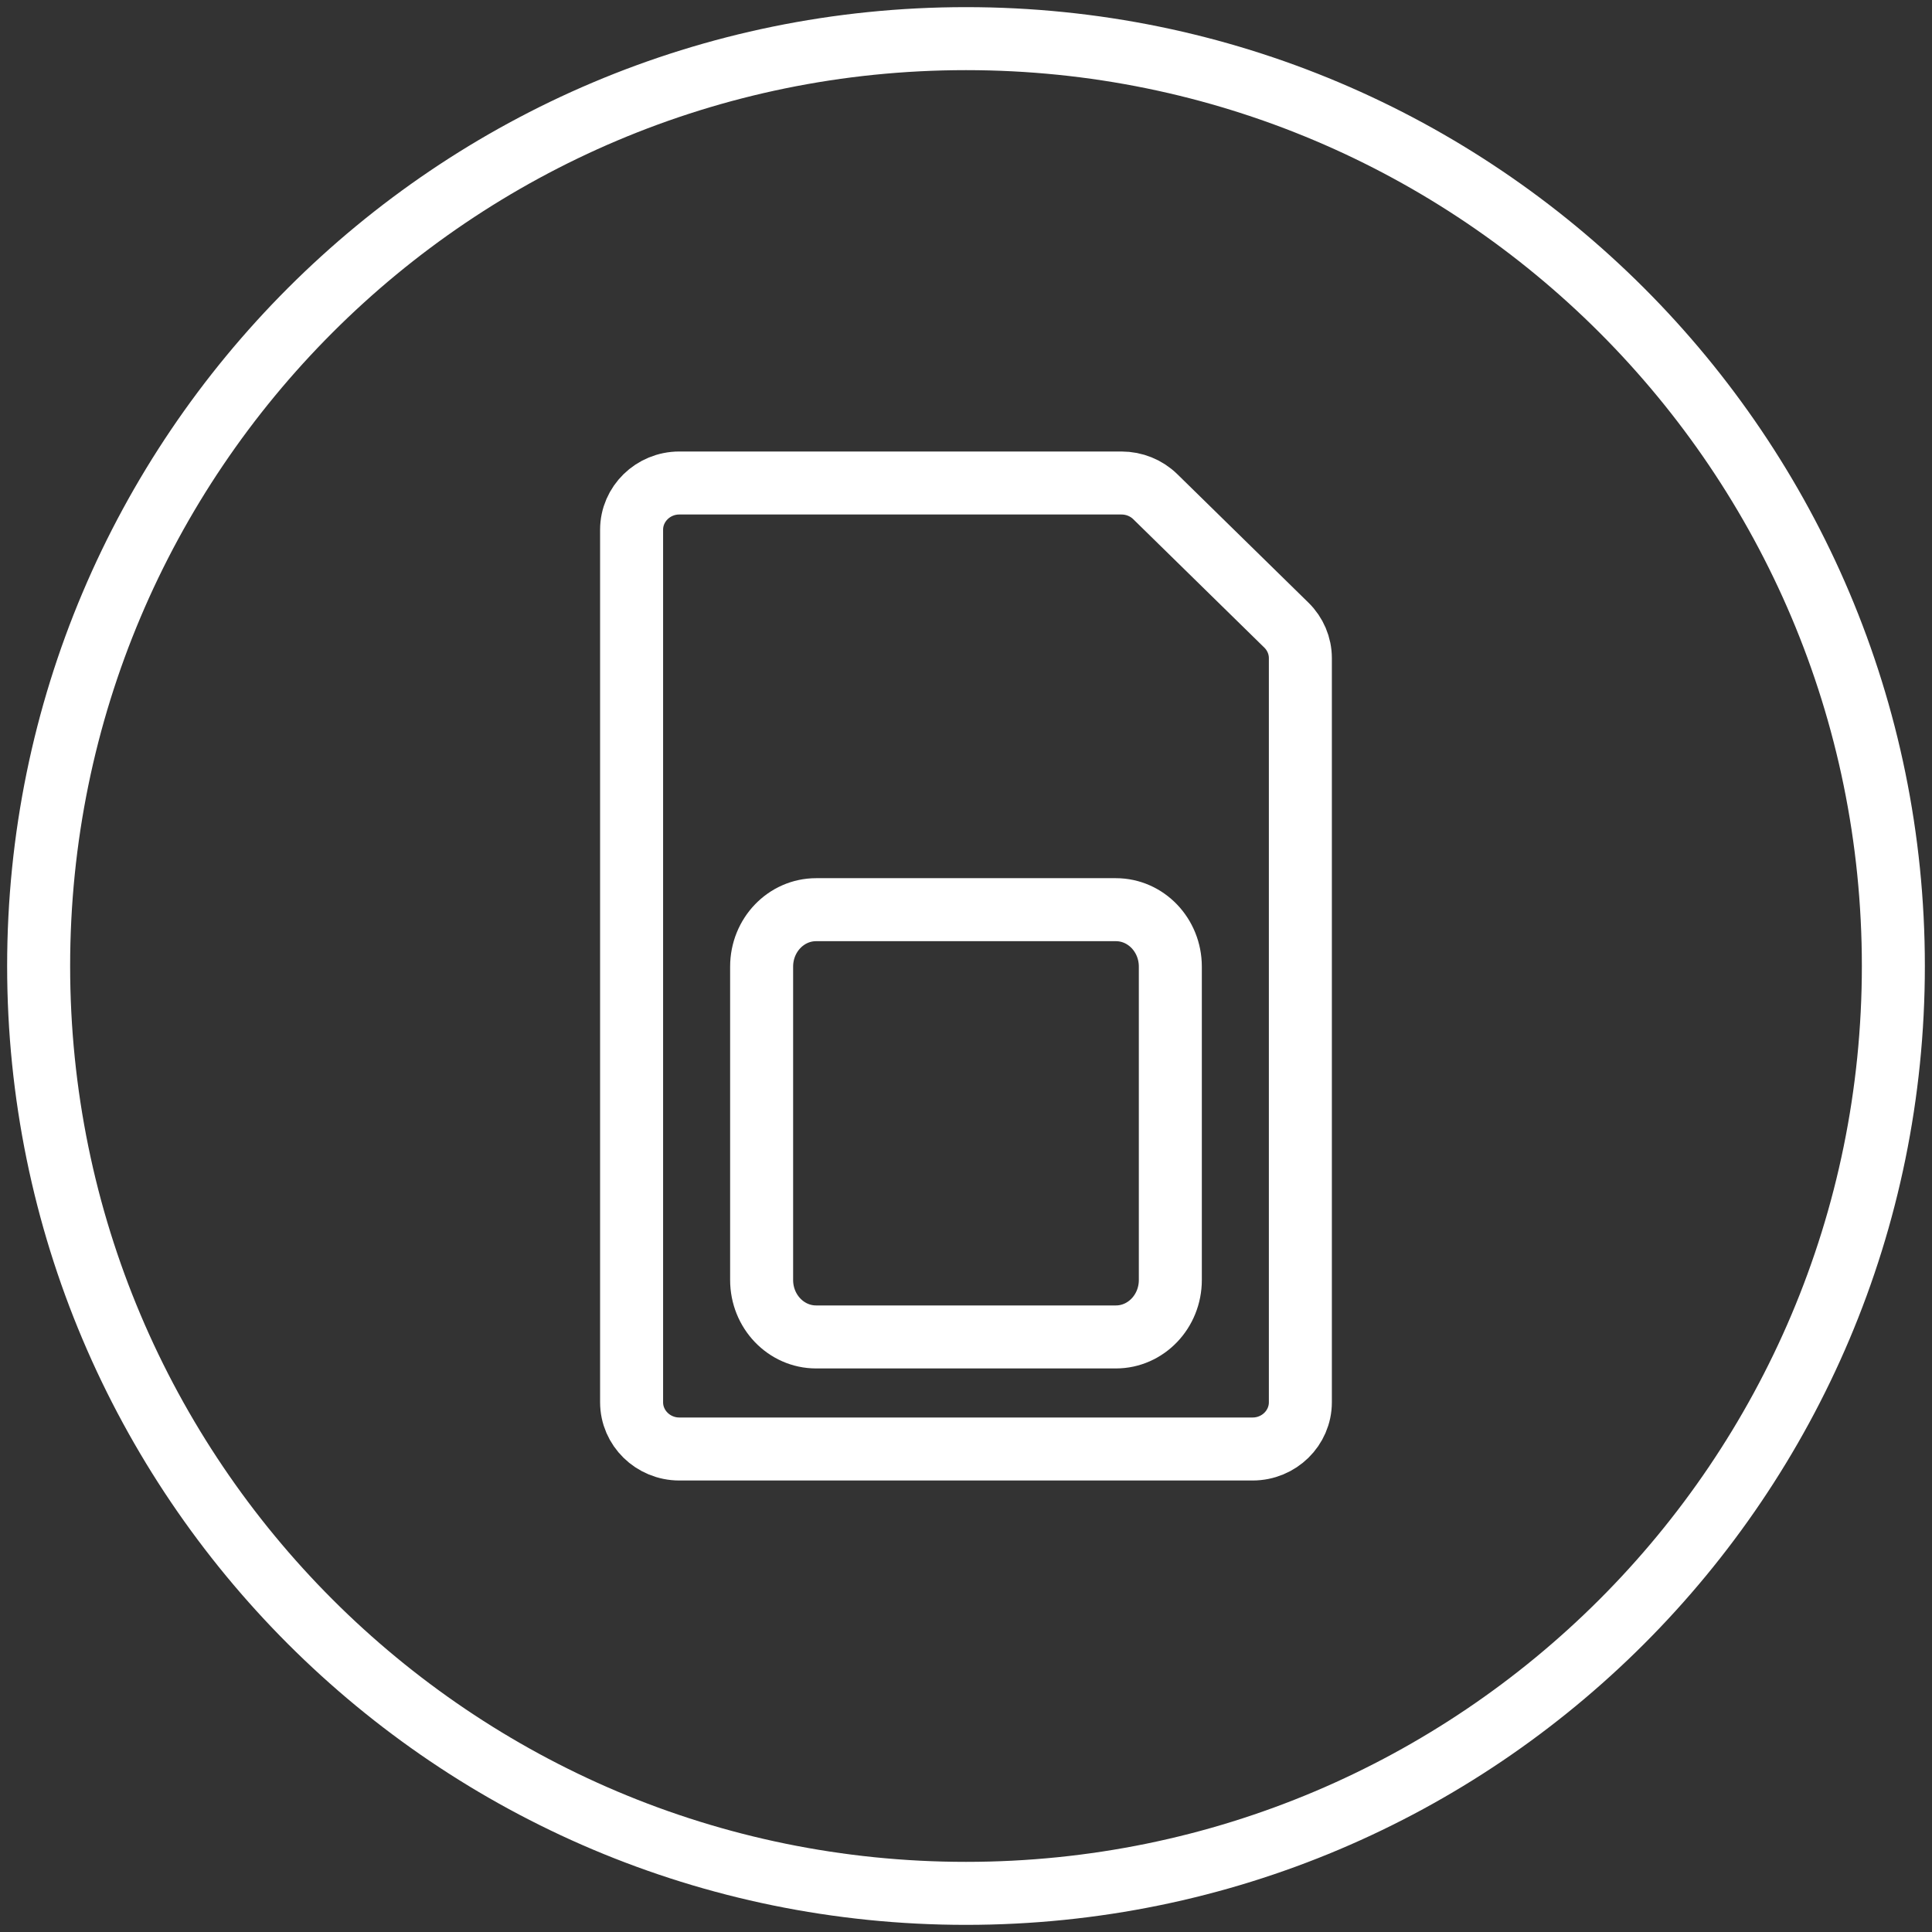
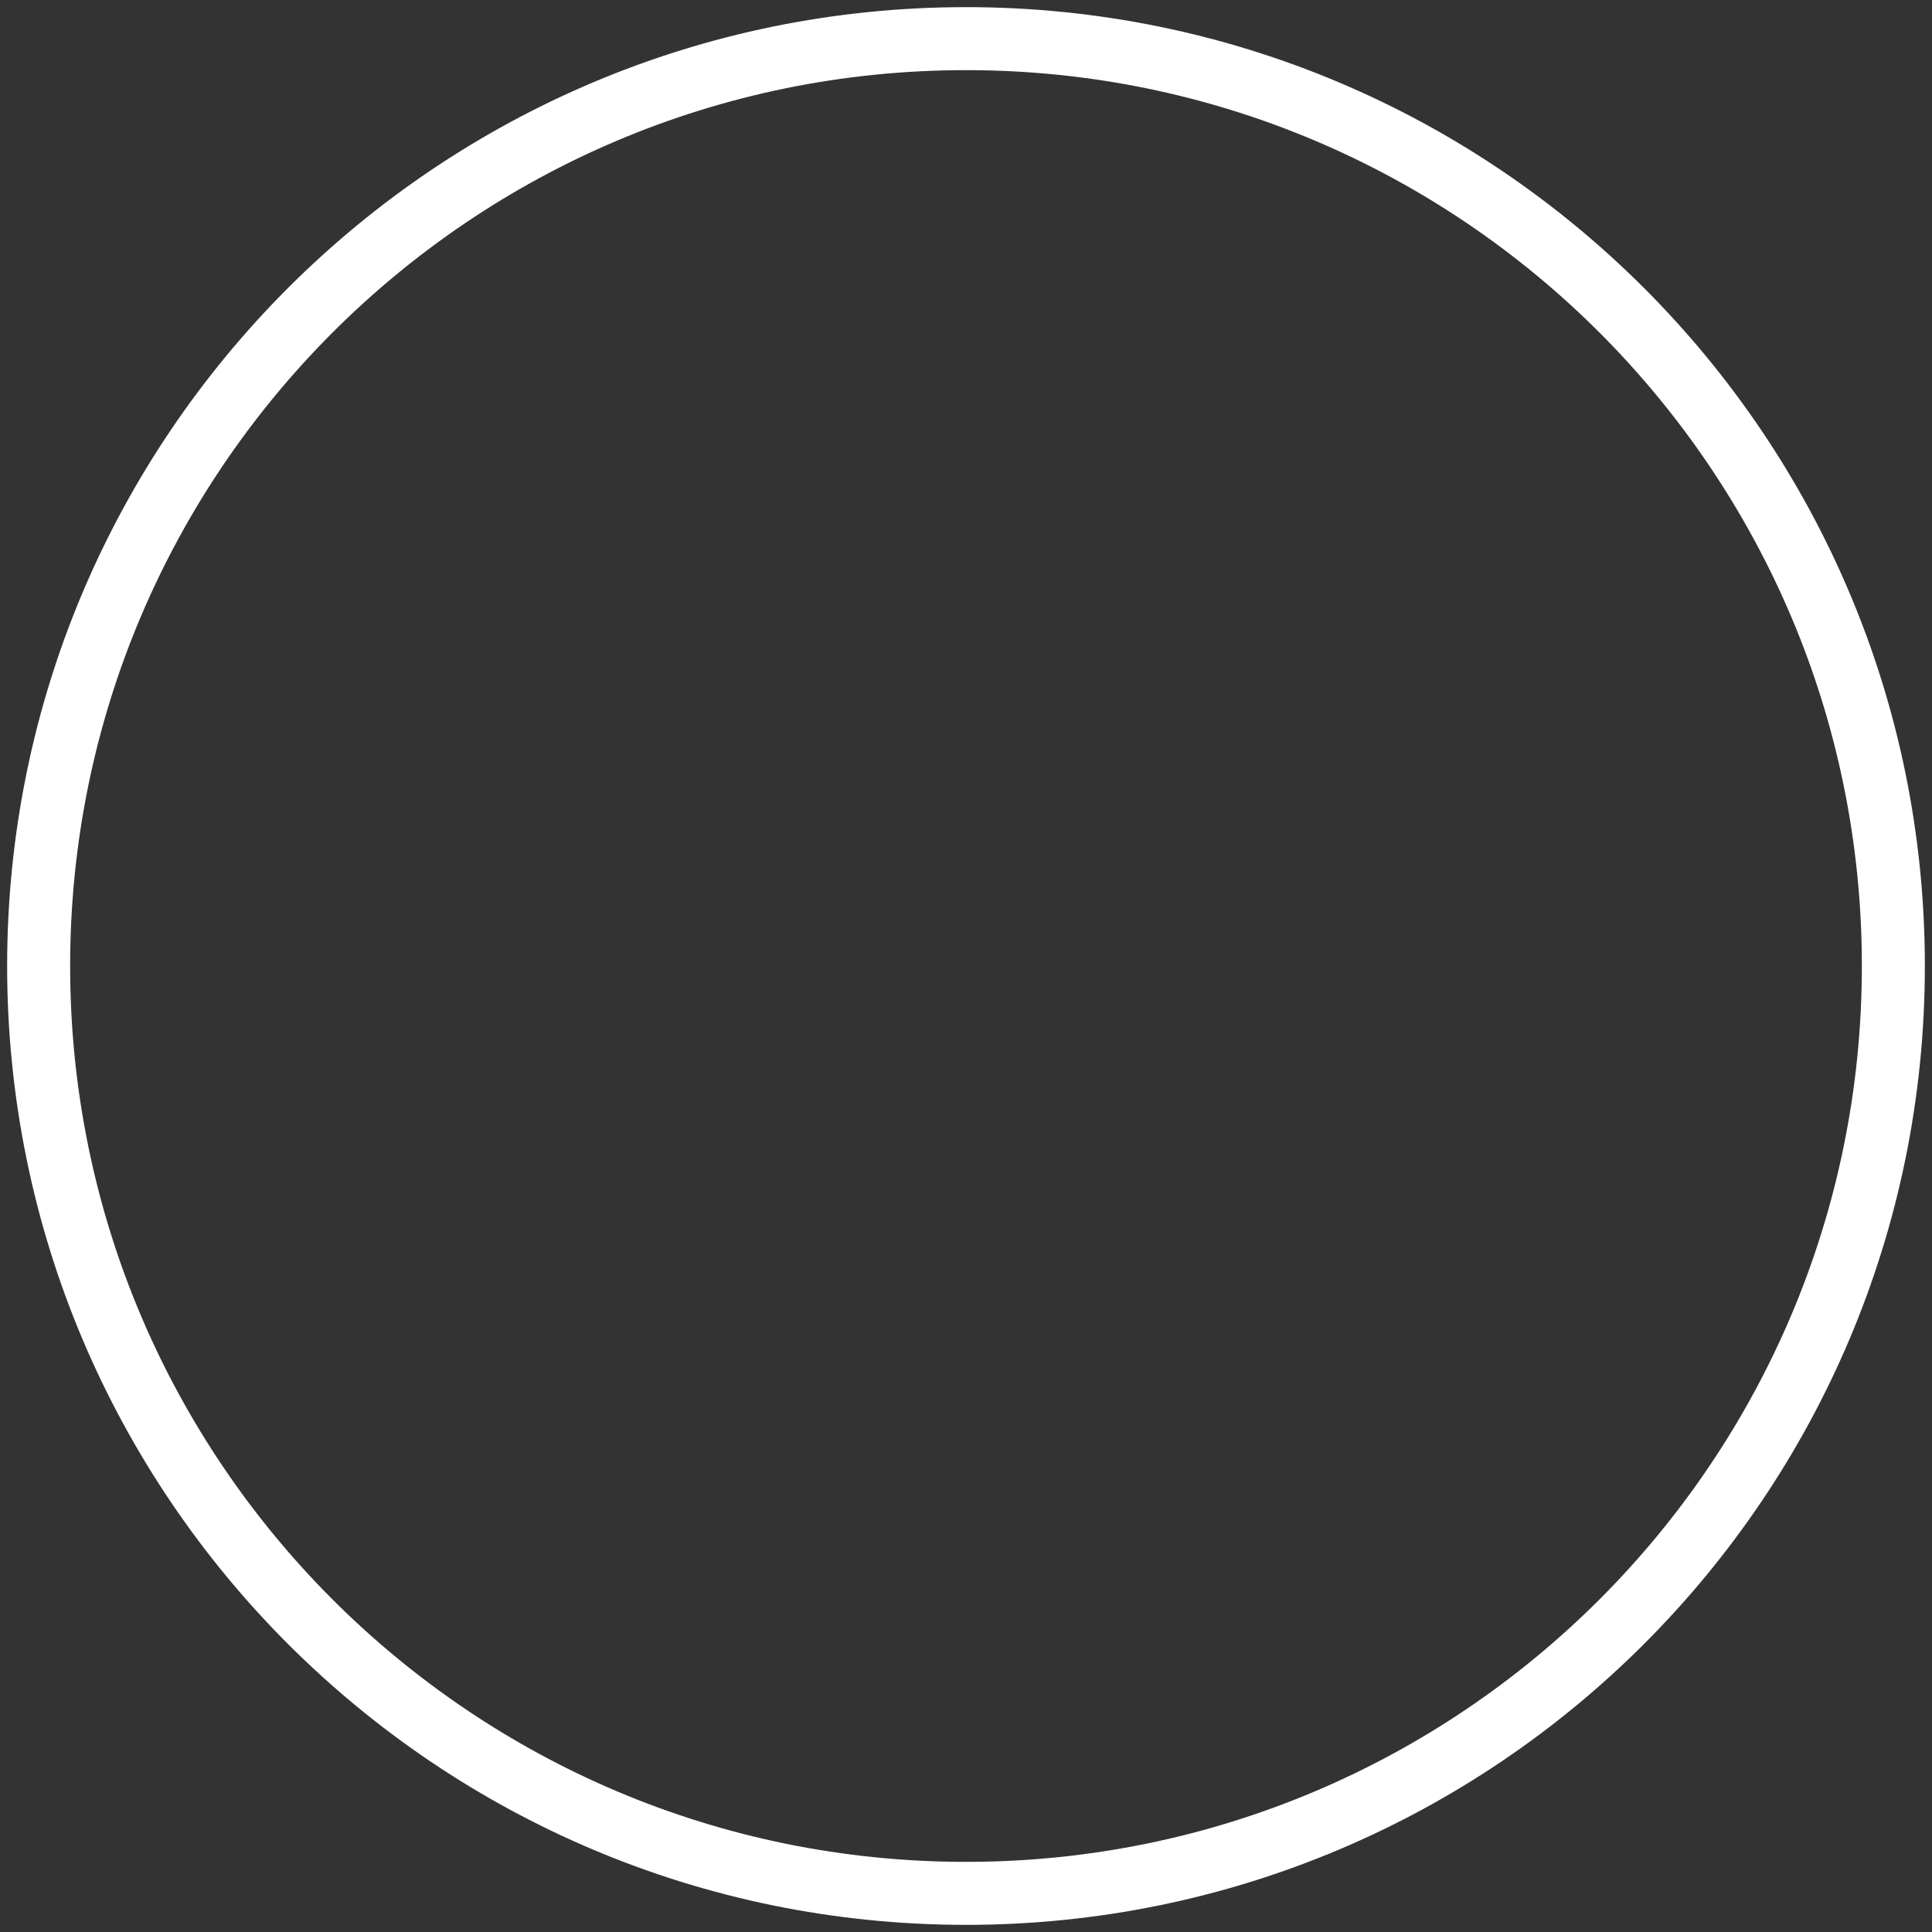
<svg xmlns="http://www.w3.org/2000/svg" width="46" height="46" viewBox="0 0 46 46" fill="none">
  <rect x="0" y="0" width="46" height="46" fill="#333333" stroke="none" />
  <g clip-path="url(#clip0_4981_25195)">
    <path d="M23 45.08C35.194 45.08 45.08 35.194 45.08 23C45.08 10.806 35.194 0.92 23 0.92C10.806 0.92 0.92 10.806 0.92 23C0.92 35.194 10.806 45.08 23 45.08Z" stroke="white" stroke-width="1.5" stroke-linecap="round" stroke-linejoin="round" />
-     <path fill-rule="evenodd" clip-rule="evenodd" d="M26.702 11.5C27.004 11.5 27.294 11.617 27.507 11.826L30.628 14.884C30.841 15.092 30.961 15.375 30.961 15.67V33.387C30.961 34.001 30.452 34.5 29.824 34.5H16.175C15.548 34.5 15.038 34.001 15.038 33.387V12.613C15.038 11.999 15.548 11.5 16.175 11.5H26.702ZM26.568 21.659H19.432C18.715 21.659 18.134 22.266 18.134 23.015V30.476C18.134 31.225 18.715 31.832 19.432 31.832H26.568C27.284 31.832 27.865 31.225 27.865 30.476V23.015C27.865 22.266 27.284 21.659 26.568 21.659Z" stroke="white" stroke-width="1.5" stroke-linecap="round" stroke-linejoin="round" />
  </g>
  <defs>
    <clipPath id="clip0_4981_25195">
      <rect width="46" height="46" fill="white" />
    </clipPath>
  </defs>
</svg>